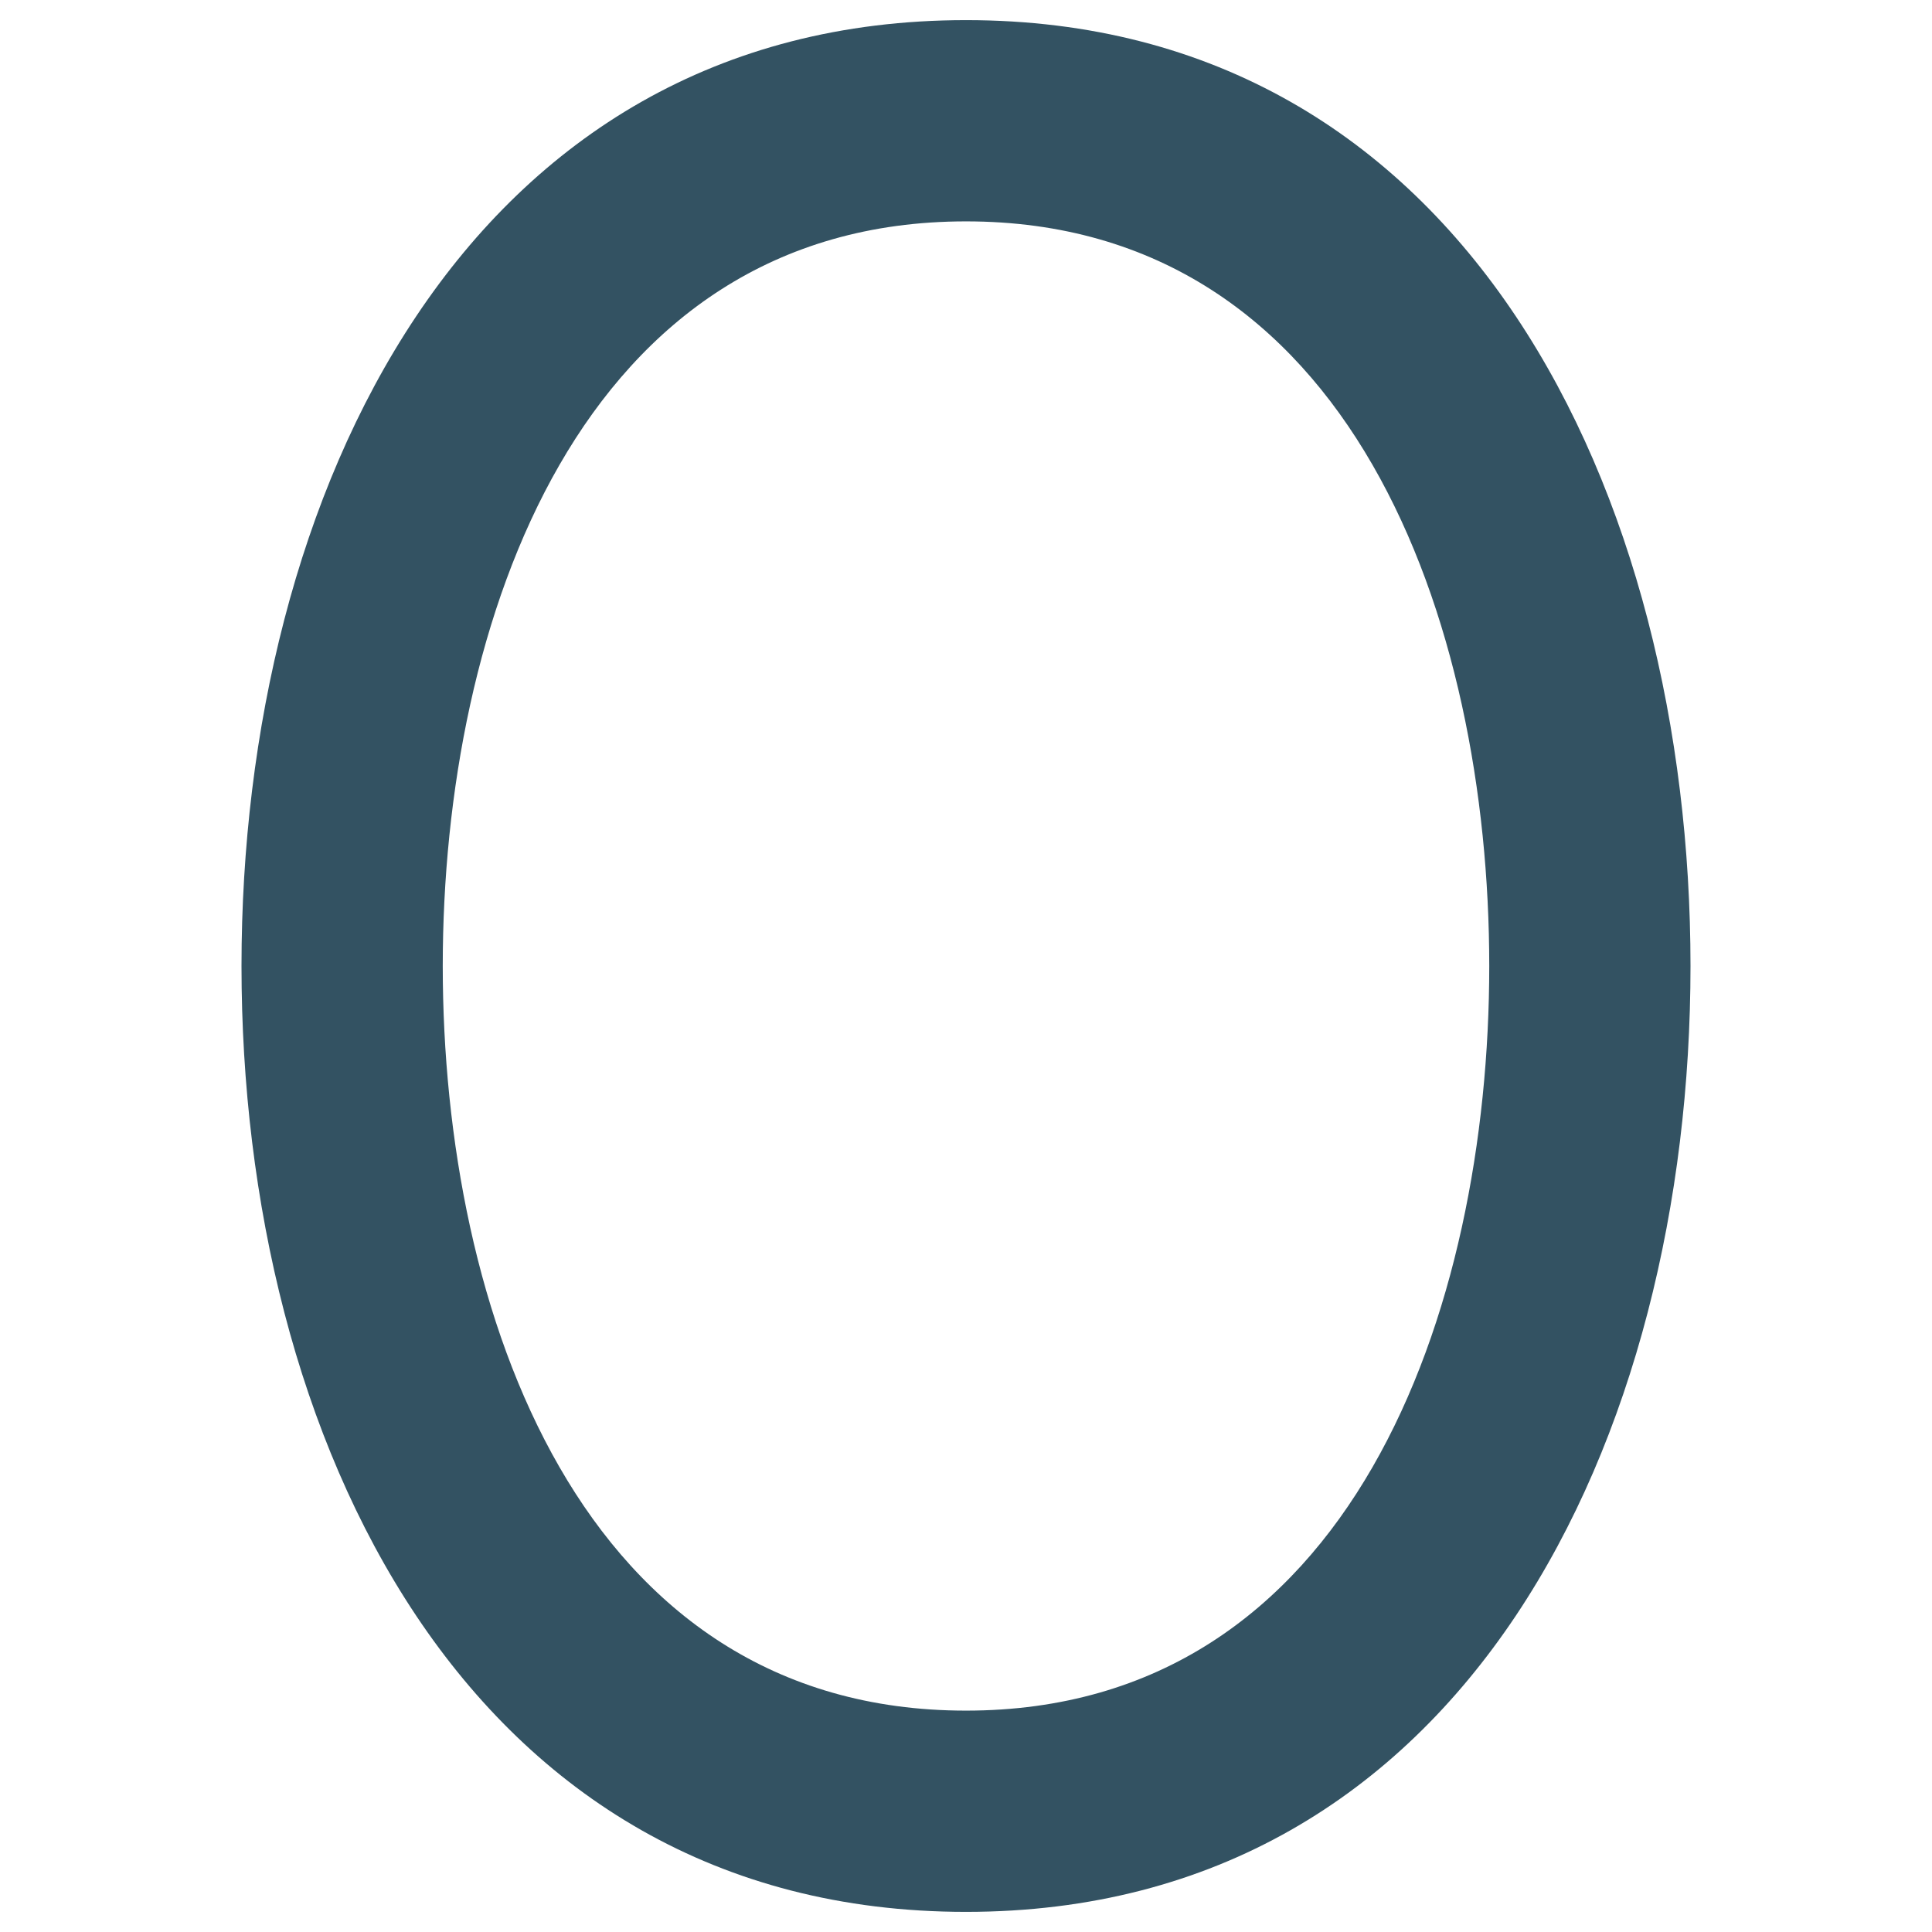
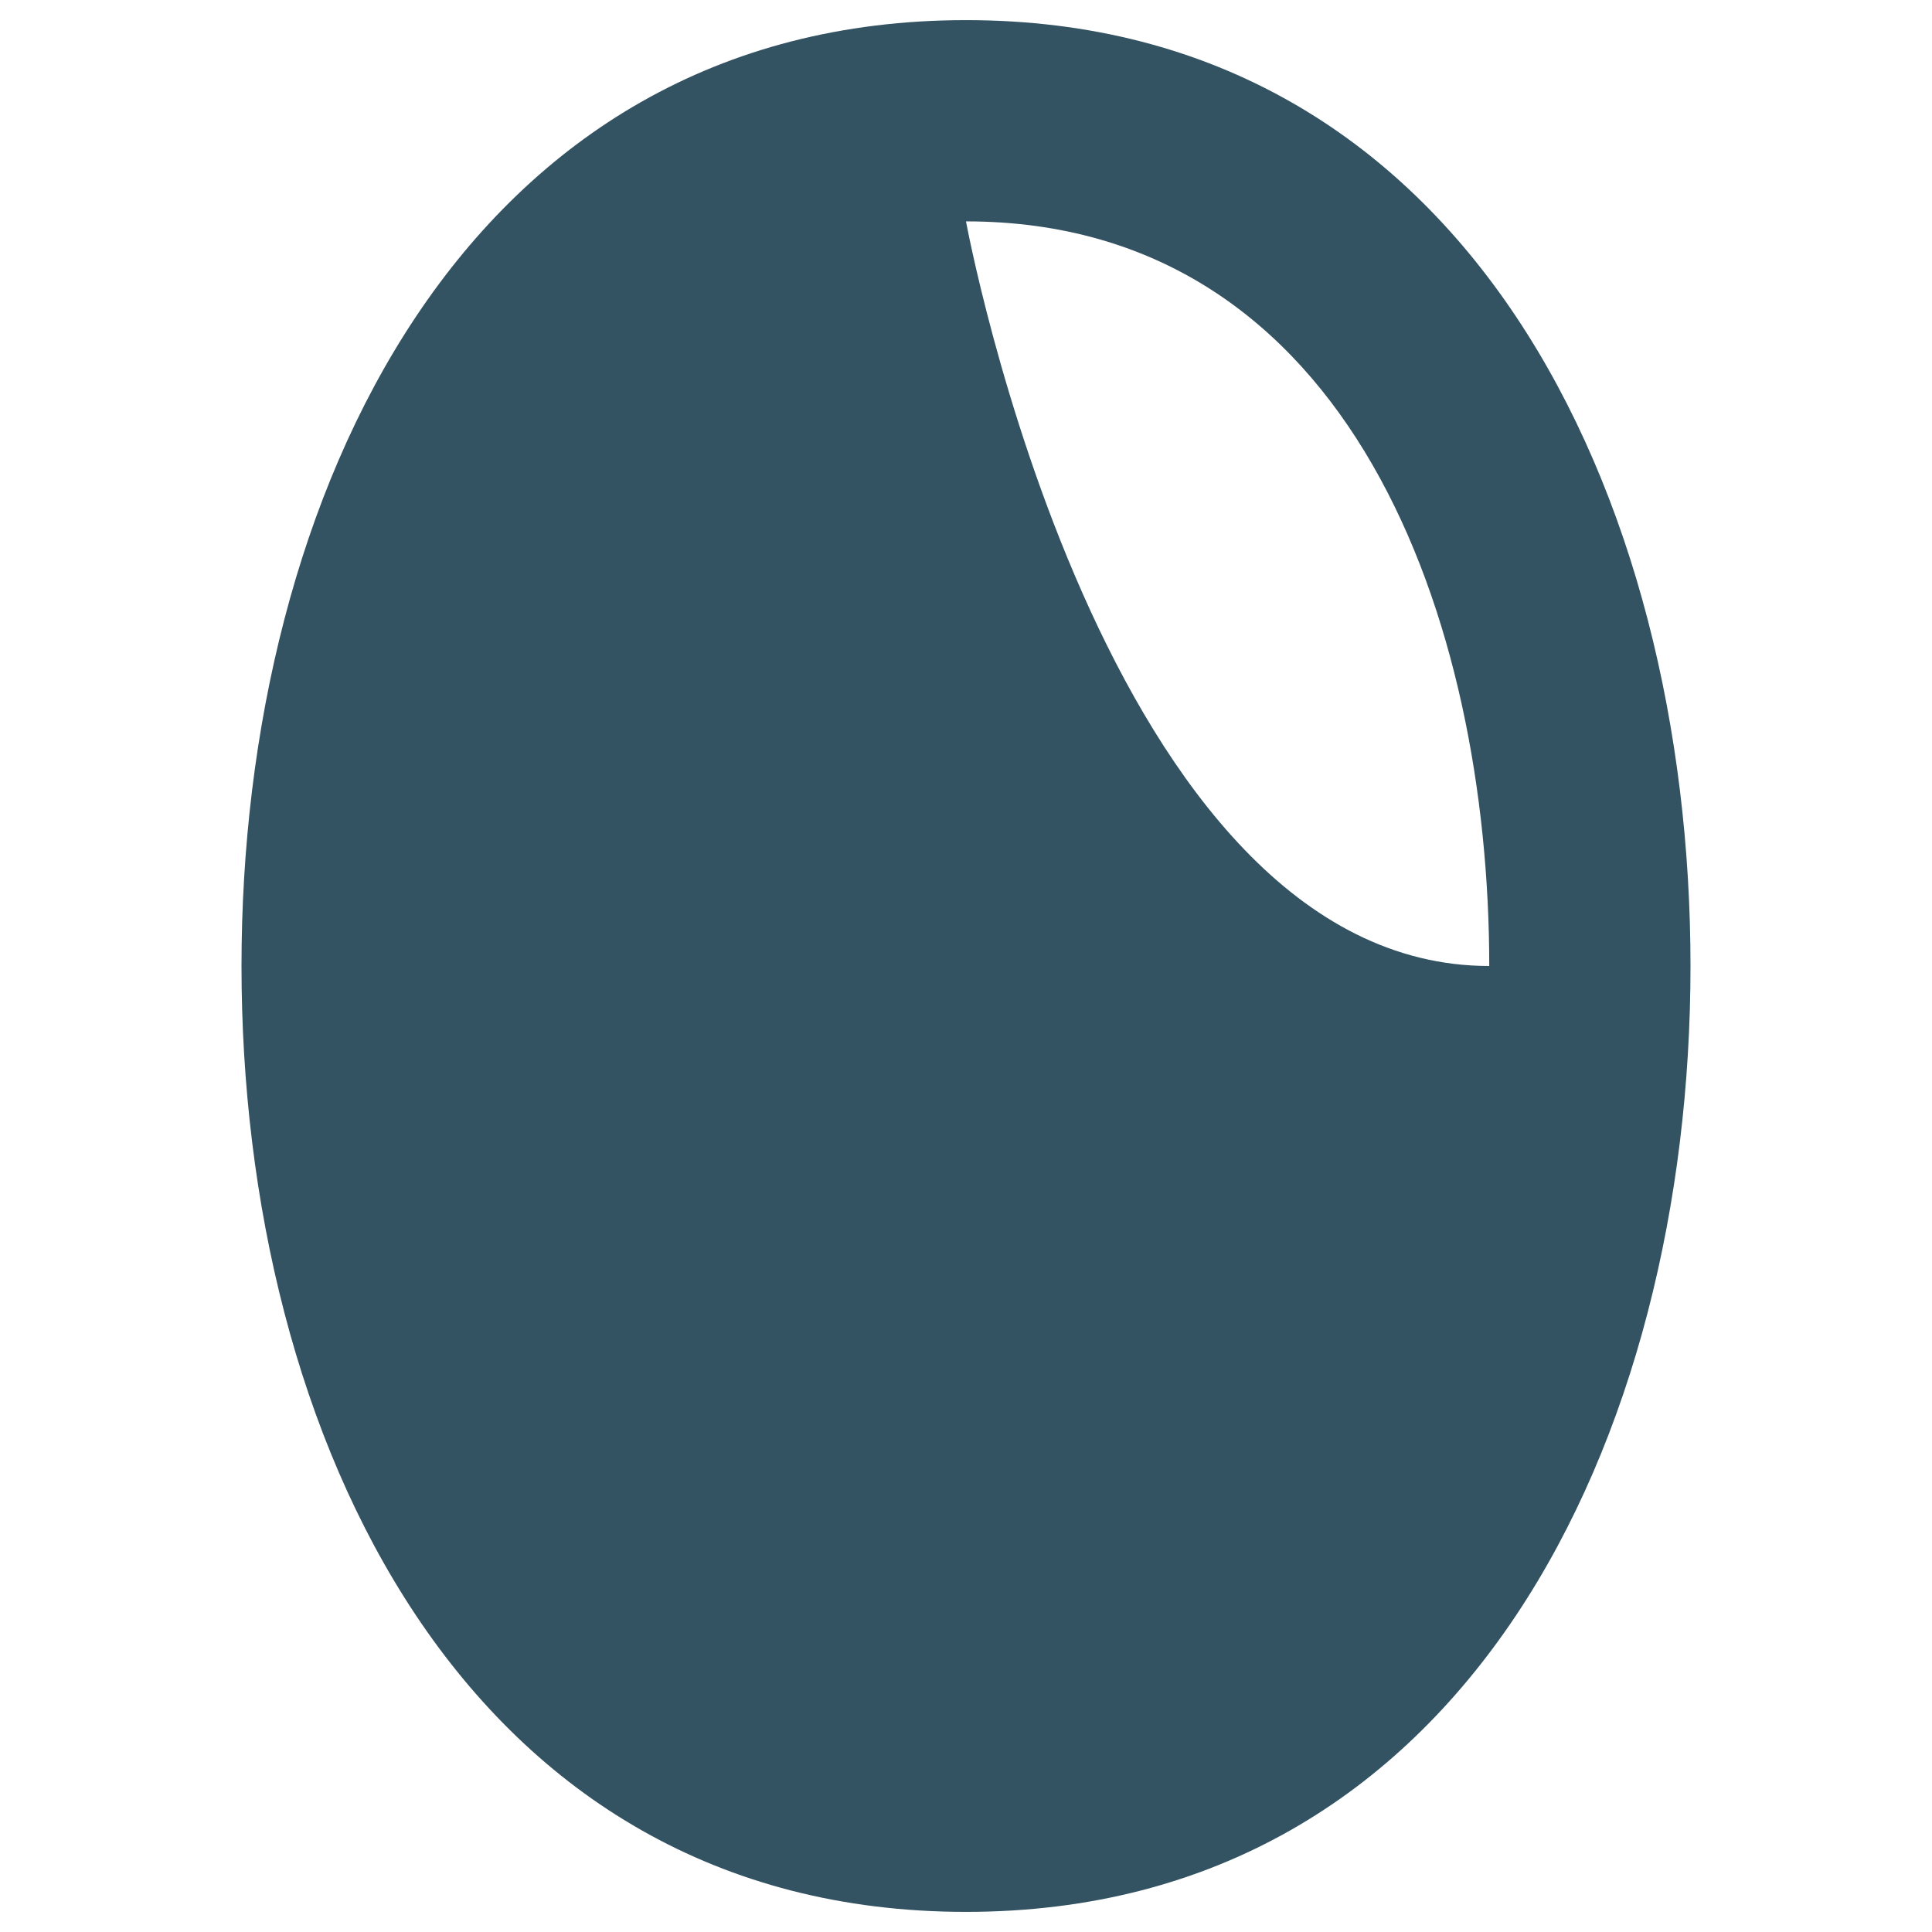
<svg xmlns="http://www.w3.org/2000/svg" x="0px" y="0px" width="48px" height="48px" viewBox="0 0 48 48">
  <g transform="translate(0, 0)">
-     <path d="M24,47.5C11.565,47.5,6,35.7,6,24S11.565.5,24,.5,42,12.3,42,24,36.435,47.5,24,47.5Zm0-42c-9.6,0-13,9.966-13,18.5s3.4,18.5,13,18.5S37,32.534,37,24,33.6,5.5,24,5.5Z" fill="#335262" />
+     <path d="M24,47.5C11.565,47.5,6,35.7,6,24S11.565.5,24,.5,42,12.3,42,24,36.435,47.5,24,47.5Zm0-42s3.4,18.5,13,18.5S37,32.534,37,24,33.6,5.5,24,5.5Z" fill="#335262" />
  </g>
</svg>